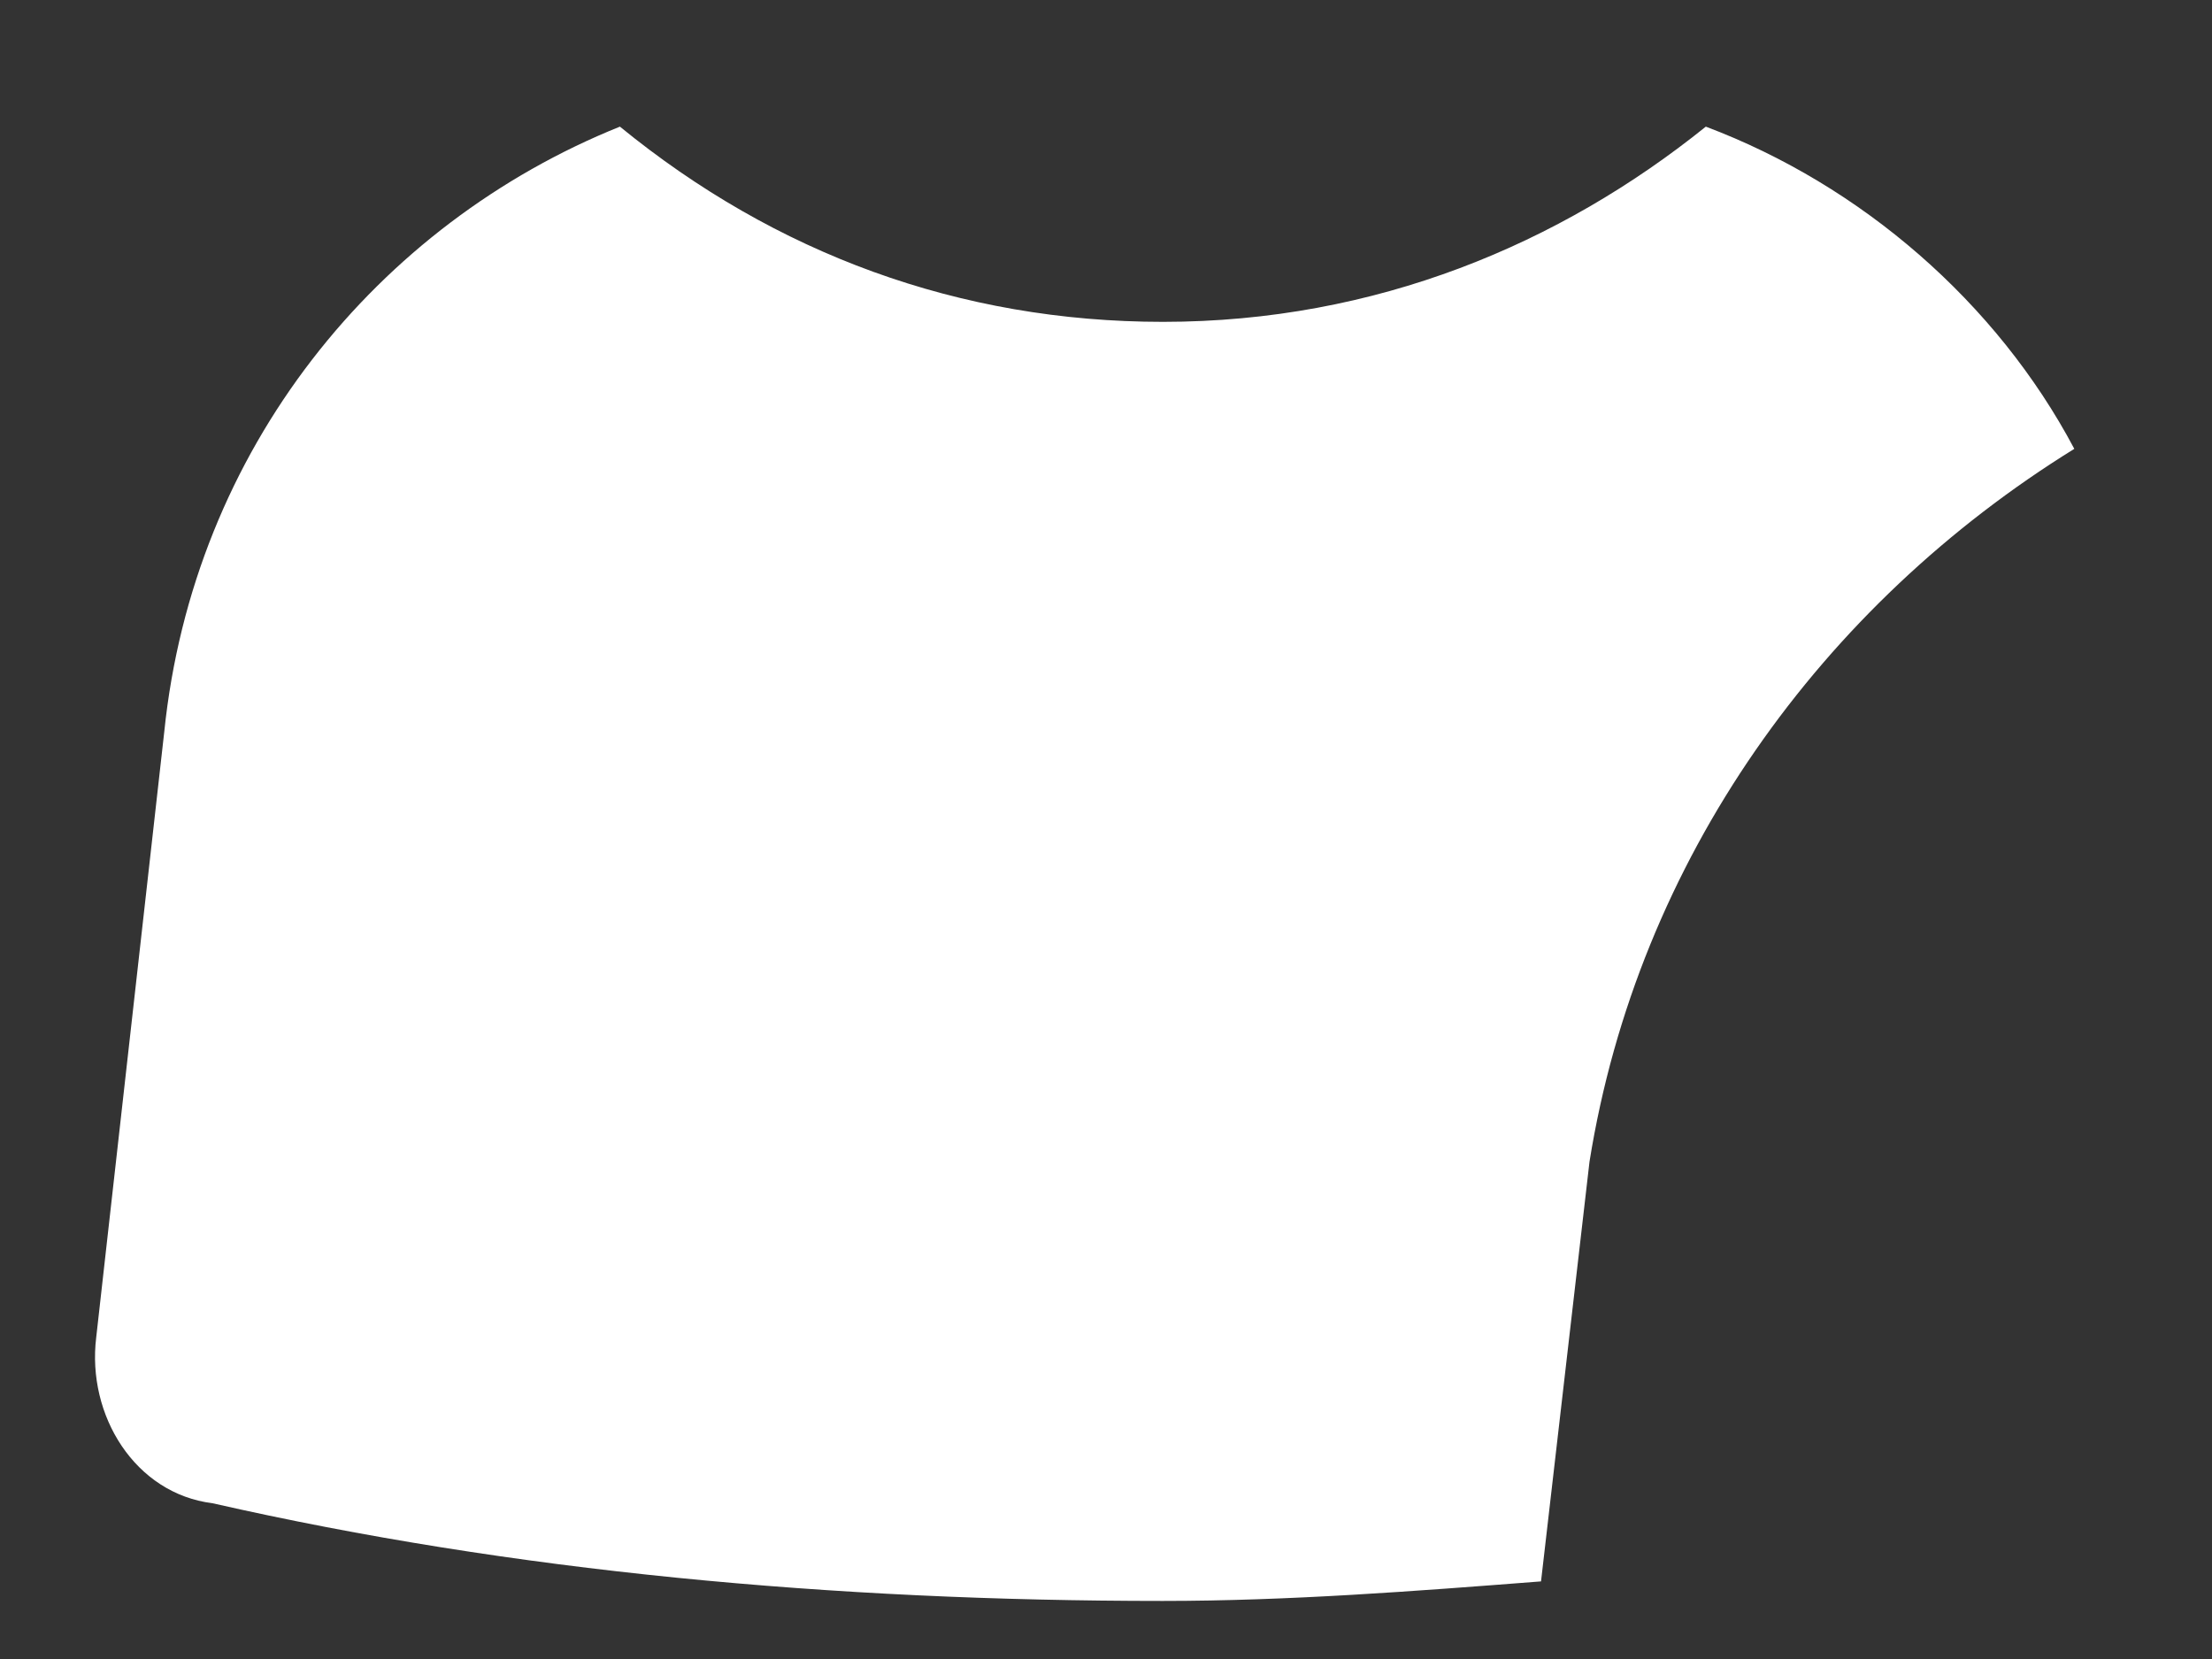
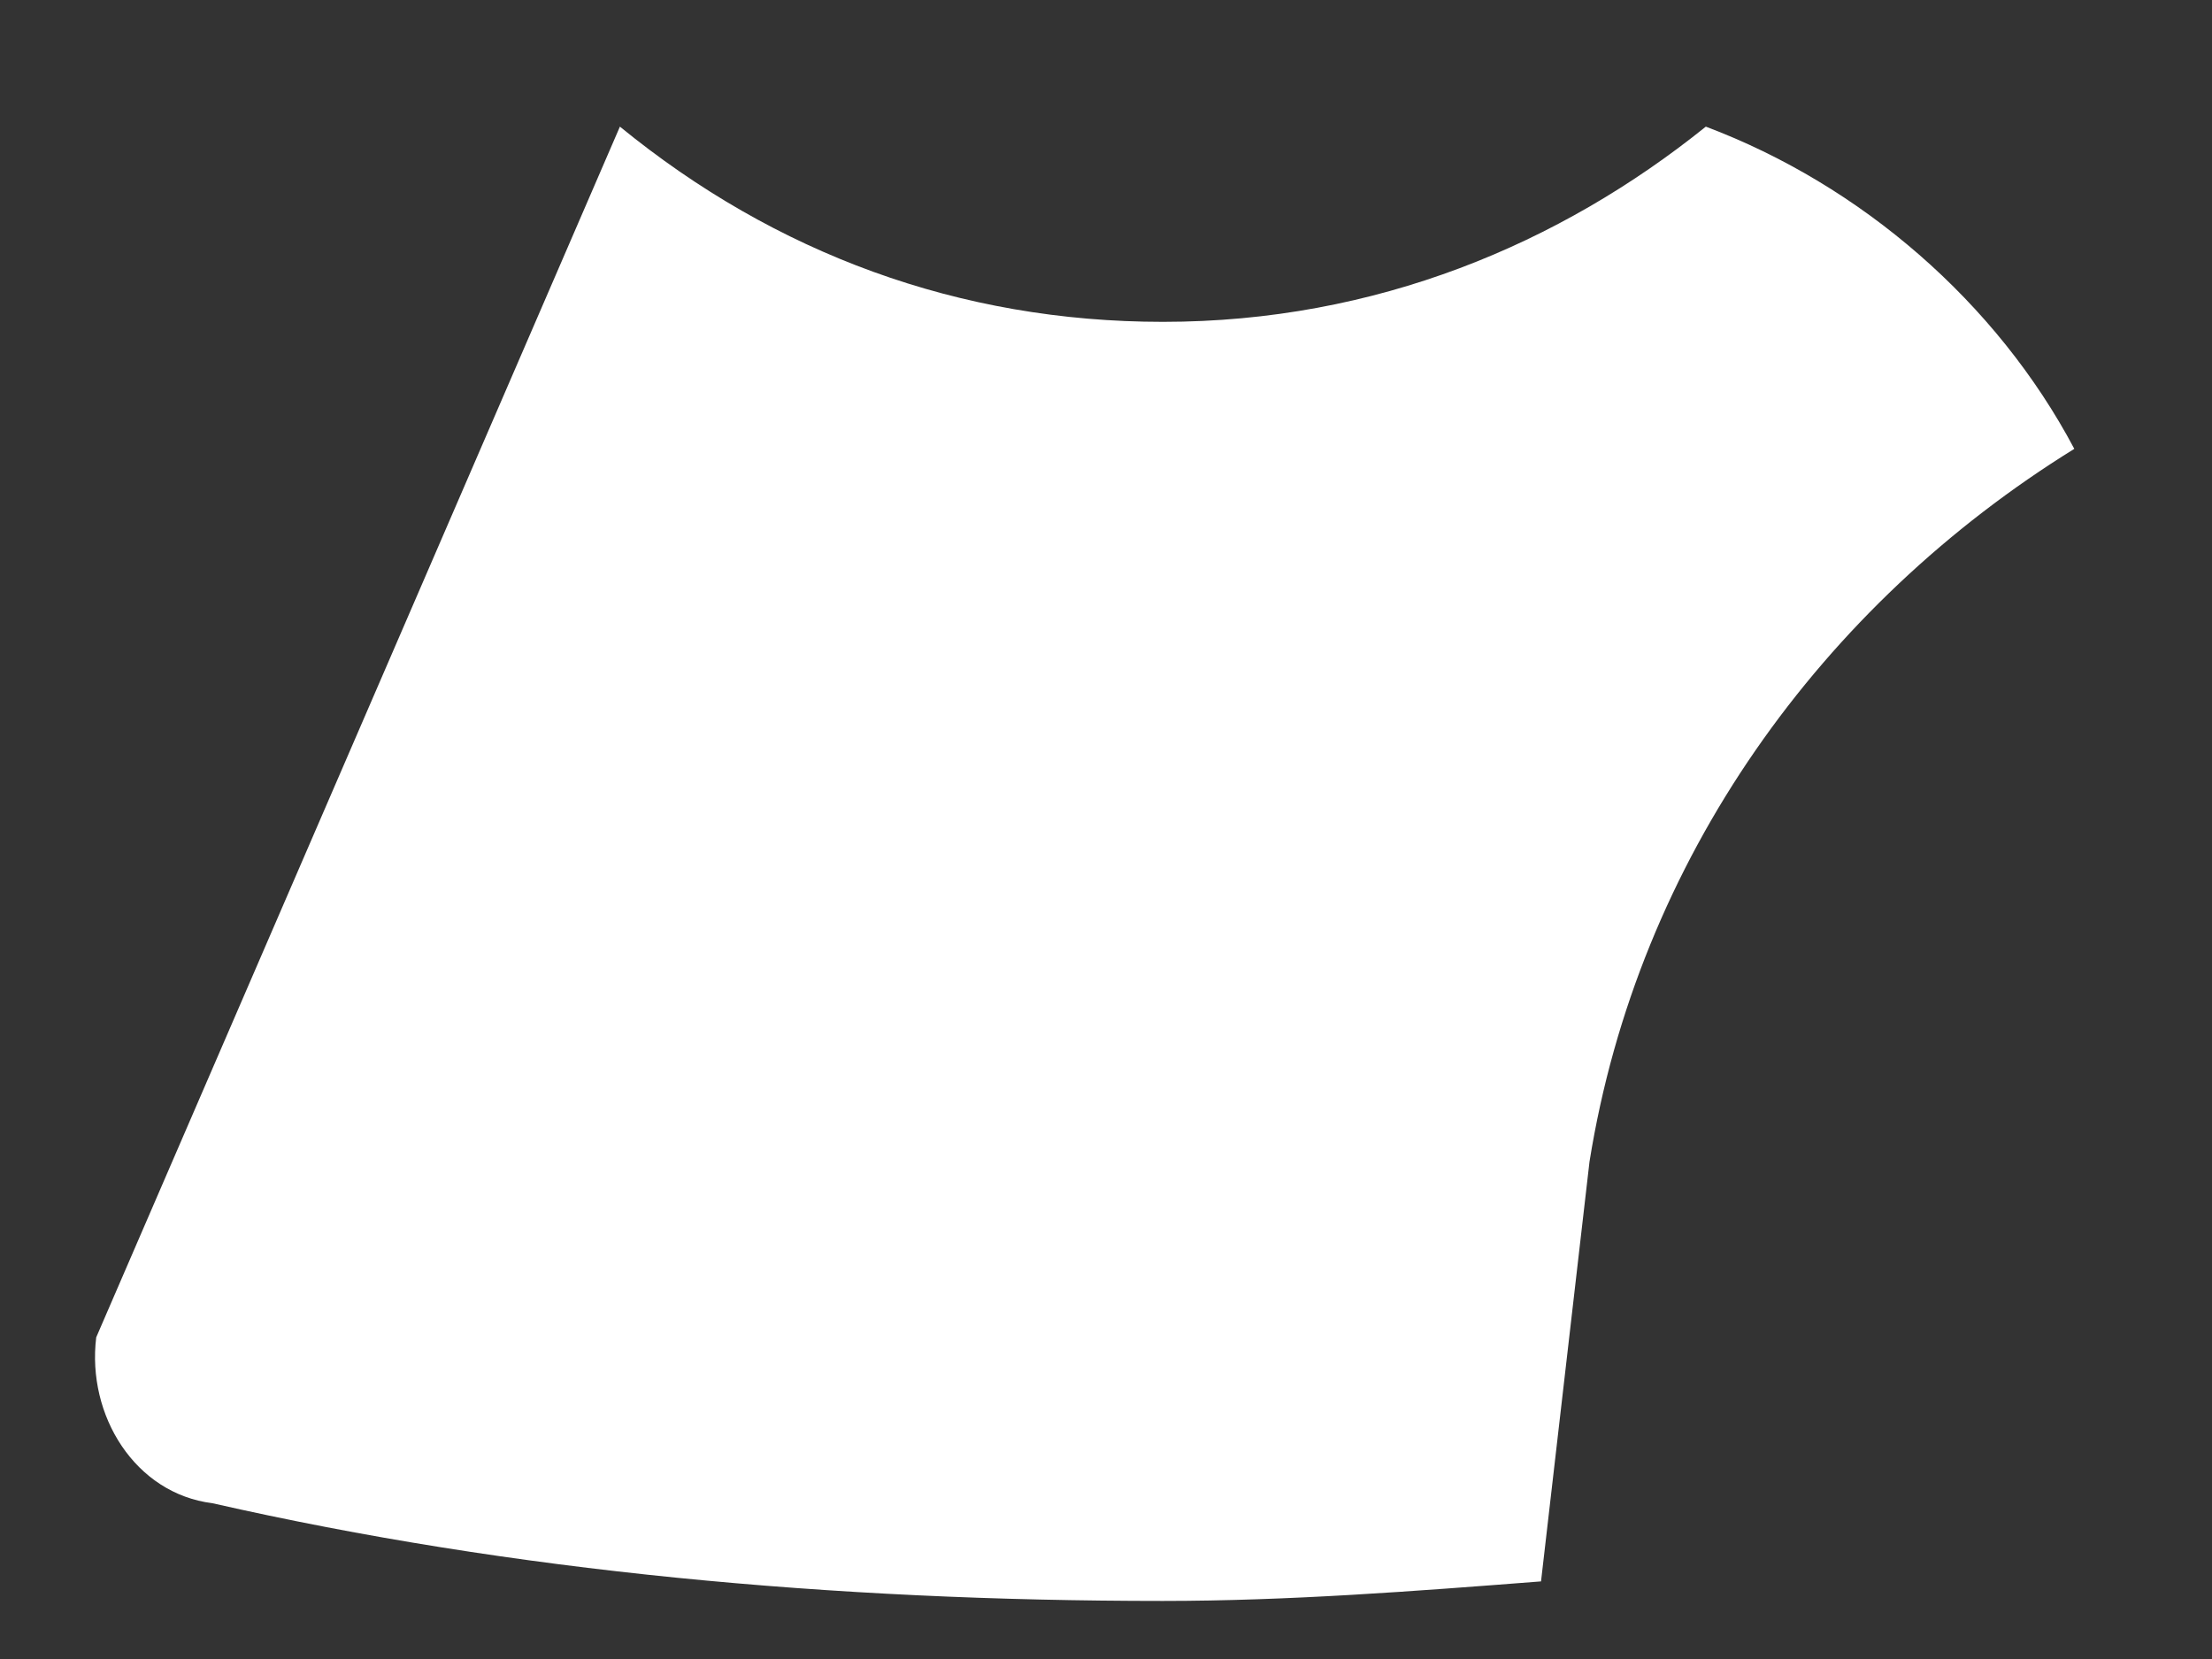
<svg xmlns="http://www.w3.org/2000/svg" width="12" height="9" viewBox="0 0 12 9" fill="none">
  <rect x="0" y="0" width="12" height="9" fill="#333333" stroke="none" />
-   <path d="M11.253 2.435C10.832 1.64 10.096 1.004 9.254 0.687C8.465 1.322 7.466 1.746 6.309 1.746C5.204 1.746 4.205 1.375 3.363 0.687C2.048 1.216 1.048 2.435 0.891 3.971L0.522 7.255C0.47 7.679 0.733 8.103 1.153 8.155C2.784 8.526 4.52 8.685 6.308 8.685C6.992 8.685 7.676 8.632 8.36 8.579L8.623 6.302C8.886 4.66 9.885 3.282 11.253 2.435L11.253 2.435Z" fill="white" />
+   <path d="M11.253 2.435C10.832 1.64 10.096 1.004 9.254 0.687C8.465 1.322 7.466 1.746 6.309 1.746C5.204 1.746 4.205 1.375 3.363 0.687L0.522 7.255C0.47 7.679 0.733 8.103 1.153 8.155C2.784 8.526 4.52 8.685 6.308 8.685C6.992 8.685 7.676 8.632 8.36 8.579L8.623 6.302C8.886 4.66 9.885 3.282 11.253 2.435L11.253 2.435Z" fill="white" />
</svg>